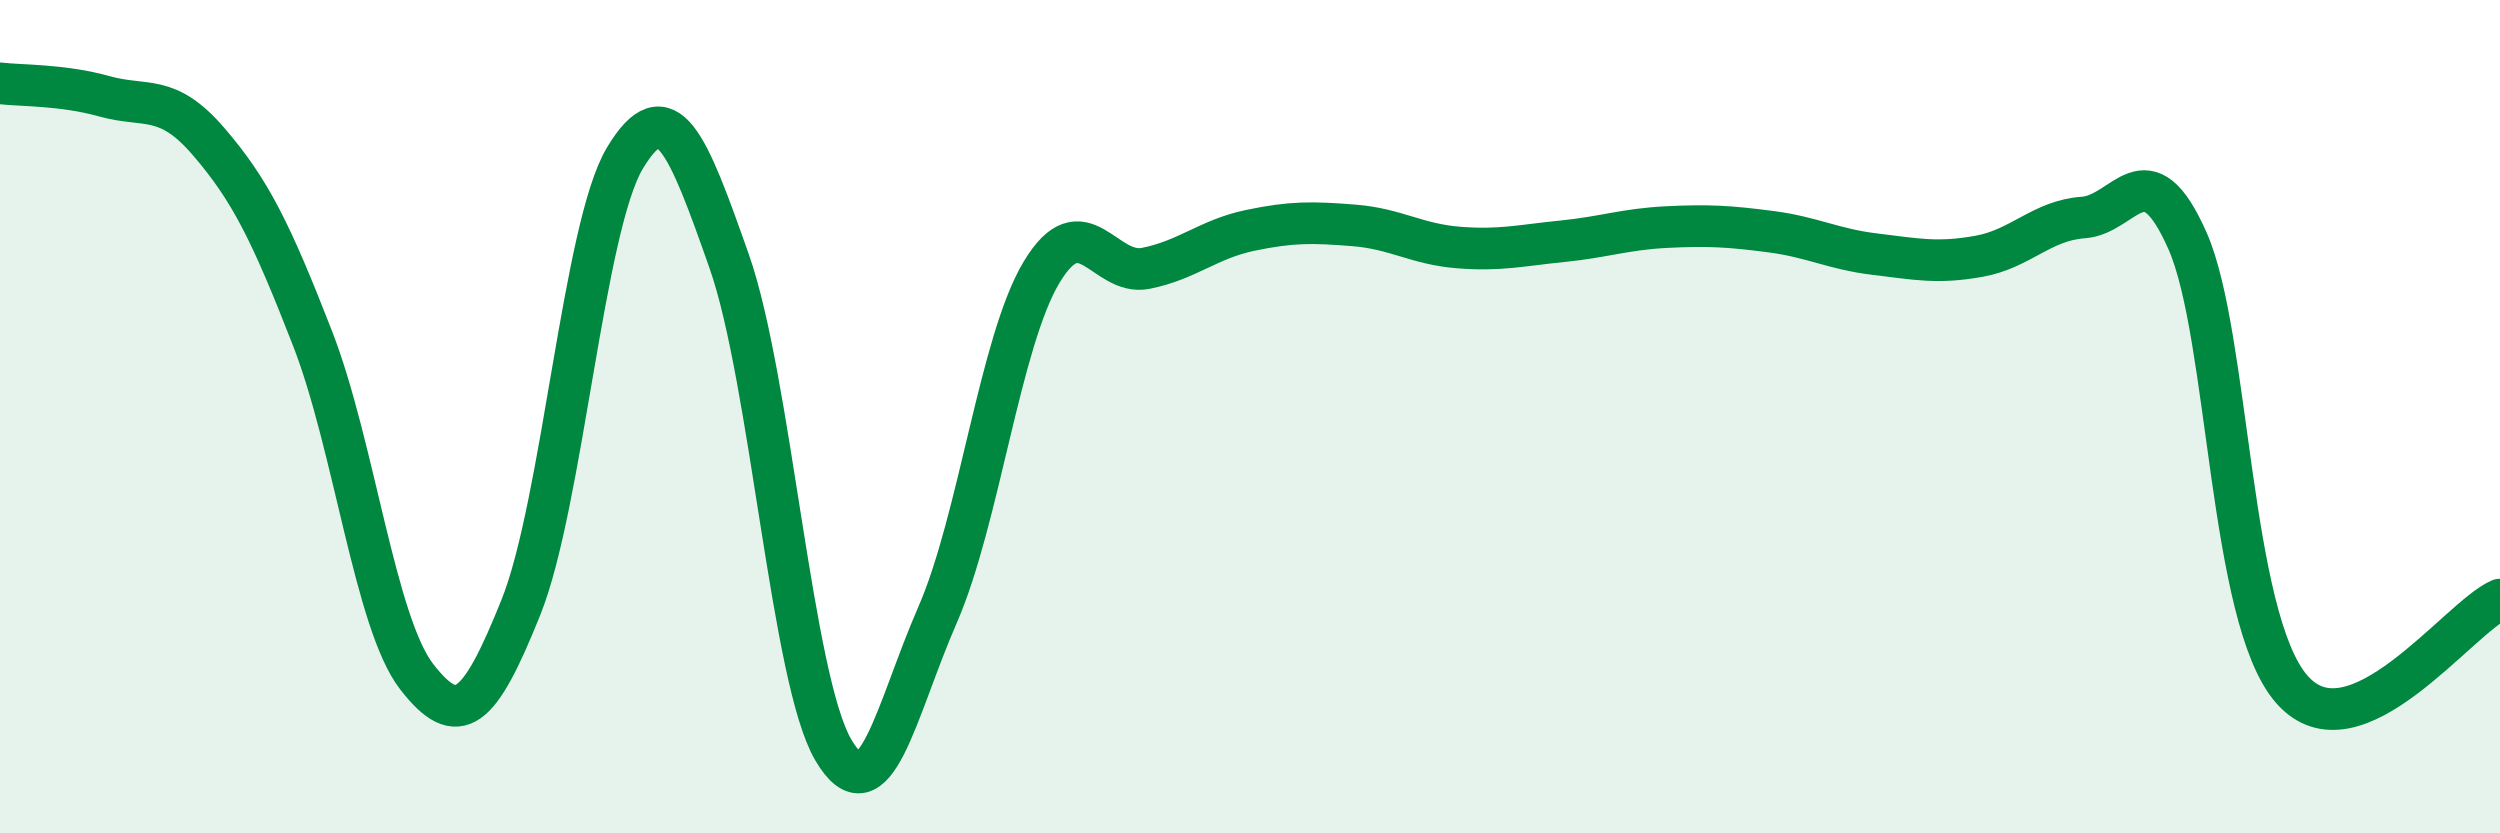
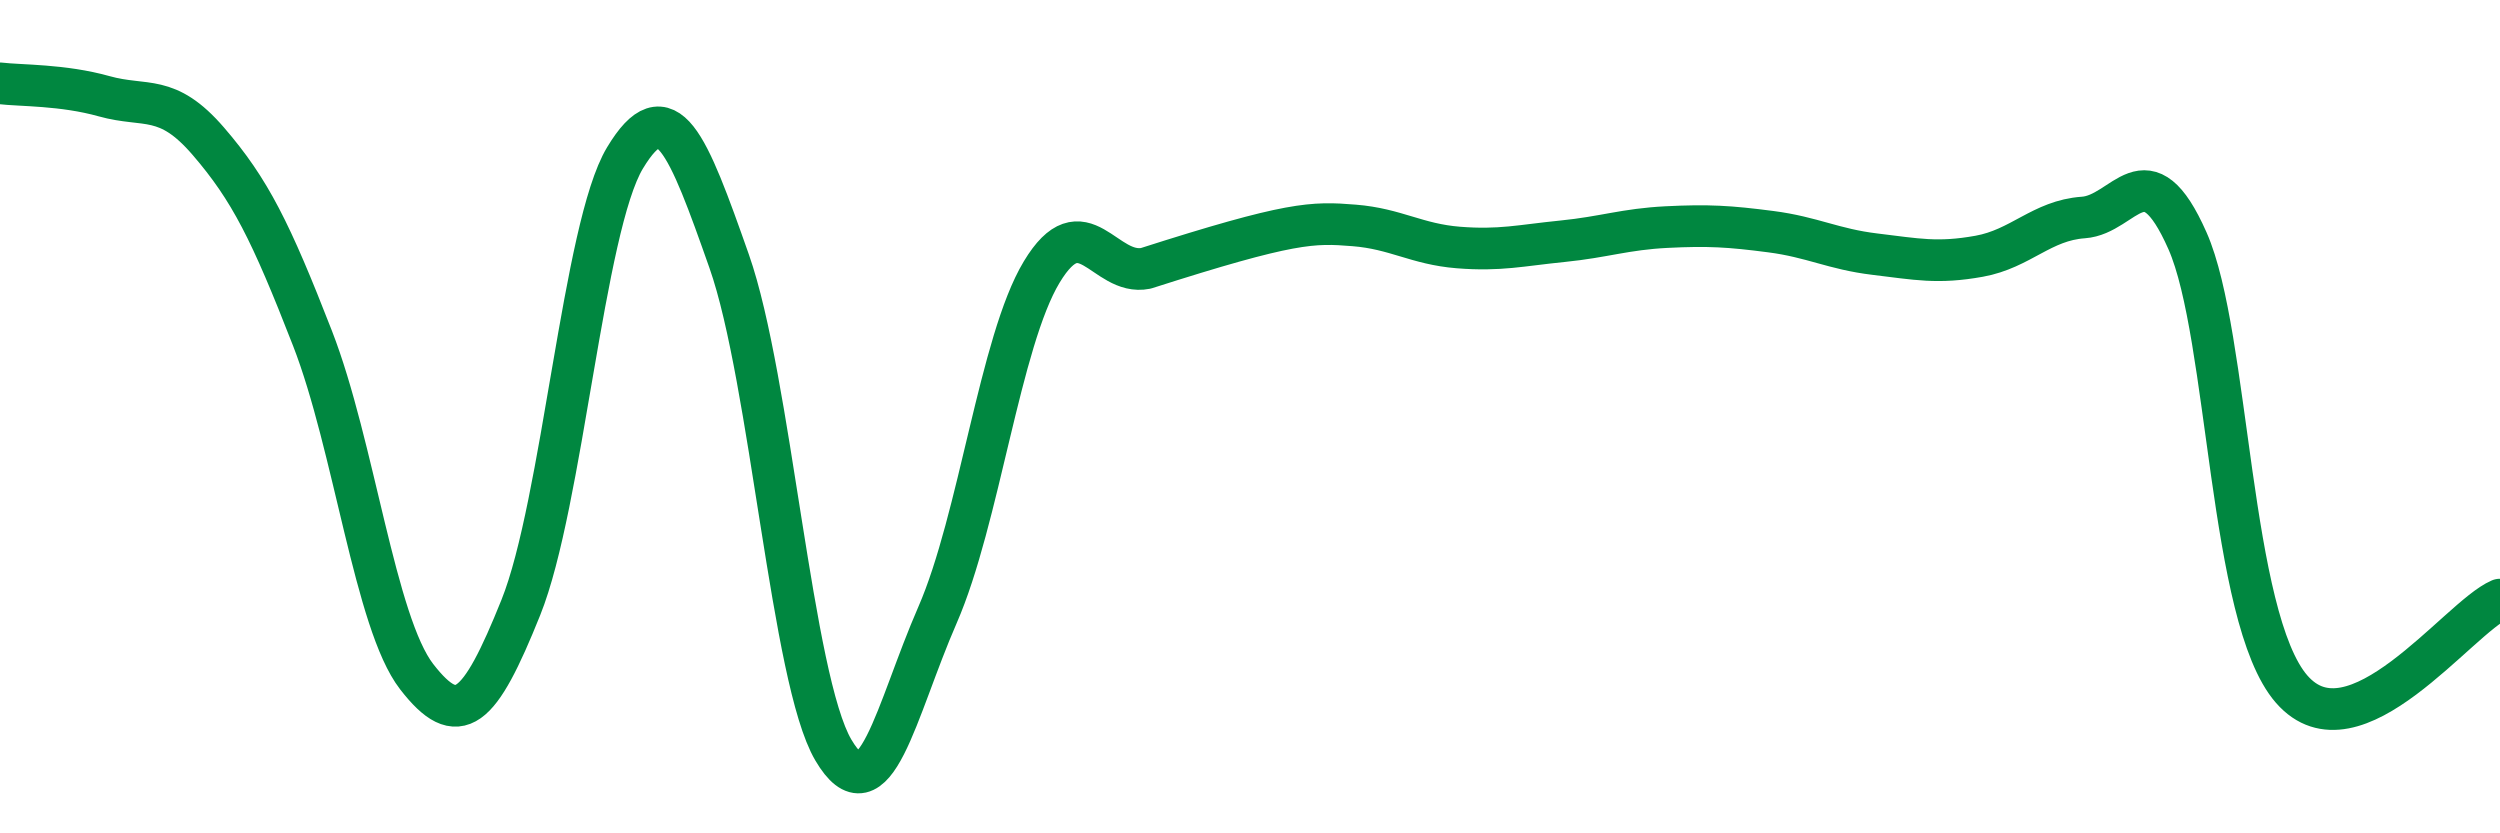
<svg xmlns="http://www.w3.org/2000/svg" width="60" height="20" viewBox="0 0 60 20">
-   <path d="M 0,2 C 0.5,2.06 1.5,2.03 2.5,2.31 C 3.5,2.59 4,2.23 5,3.39 C 6,4.55 6.5,5.55 7.5,8.12 C 8.5,10.69 9,14.95 10,16.24 C 11,17.53 11.5,17.07 12.5,14.58 C 13.5,12.09 14,5.45 15,3.79 C 16,2.13 16.5,3.43 17.5,6.27 C 18.5,9.11 19,16.3 20,18 C 21,19.7 21.5,17.05 22.5,14.76 C 23.5,12.47 24,8.19 25,6.53 C 26,4.87 26.5,6.64 27.5,6.44 C 28.5,6.24 29,5.74 30,5.53 C 31,5.32 31.5,5.33 32.5,5.41 C 33.5,5.49 34,5.86 35,5.94 C 36,6.02 36.5,5.89 37.5,5.79 C 38.5,5.69 39,5.5 40,5.45 C 41,5.4 41.5,5.43 42.5,5.56 C 43.5,5.69 44,5.98 45,6.1 C 46,6.22 46.5,6.33 47.5,6.15 C 48.5,5.97 49,5.29 50,5.22 C 51,5.15 51.5,3.52 52.5,5.78 C 53.5,8.04 53.5,14.82 55,16.54 C 56.5,18.26 59,14.82 60,14.39L60 20L0 20Z" fill="#008740" opacity="0.1" stroke-linecap="round" stroke-linejoin="round" />
-   <path d="M 0,2 C 0.5,2.06 1.5,2.03 2.5,2.31 C 3.5,2.59 4,2.23 5,3.39 C 6,4.55 6.5,5.55 7.5,8.12 C 8.5,10.69 9,14.95 10,16.24 C 11,17.53 11.5,17.07 12.5,14.58 C 13.5,12.09 14,5.45 15,3.79 C 16,2.13 16.5,3.43 17.5,6.27 C 18.5,9.11 19,16.3 20,18 C 21,19.7 21.5,17.05 22.5,14.76 C 23.5,12.47 24,8.19 25,6.53 C 26,4.87 26.5,6.64 27.5,6.44 C 28.5,6.24 29,5.74 30,5.53 C 31,5.32 31.5,5.33 32.5,5.41 C 33.5,5.49 34,5.86 35,5.94 C 36,6.02 36.5,5.89 37.5,5.79 C 38.5,5.69 39,5.5 40,5.45 C 41,5.4 41.5,5.43 42.5,5.56 C 43.5,5.69 44,5.98 45,6.1 C 46,6.22 46.5,6.33 47.5,6.15 C 48.5,5.97 49,5.29 50,5.22 C 51,5.15 51.5,3.52 52.5,5.78 C 53.5,8.04 53.5,14.82 55,16.54 C 56.5,18.26 59,14.82 60,14.39" stroke="#008740" stroke-width="1" fill="none" stroke-linecap="round" stroke-linejoin="round" />
+   <path d="M 0,2 C 0.5,2.06 1.5,2.03 2.5,2.31 C 3.5,2.59 4,2.23 5,3.39 C 6,4.55 6.5,5.55 7.5,8.12 C 8.5,10.69 9,14.95 10,16.24 C 11,17.53 11.5,17.07 12.5,14.58 C 13.5,12.09 14,5.45 15,3.79 C 16,2.13 16.5,3.43 17.5,6.27 C 18.5,9.11 19,16.3 20,18 C 21,19.7 21.5,17.05 22.5,14.76 C 23.5,12.47 24,8.19 25,6.53 C 26,4.87 26.5,6.64 27.5,6.44 C 31,5.32 31.5,5.33 32.5,5.41 C 33.5,5.49 34,5.86 35,5.94 C 36,6.02 36.5,5.89 37.5,5.79 C 38.5,5.69 39,5.5 40,5.45 C 41,5.4 41.5,5.43 42.5,5.56 C 43.5,5.69 44,5.98 45,6.1 C 46,6.22 46.5,6.33 47.5,6.15 C 48.5,5.97 49,5.29 50,5.22 C 51,5.15 51.5,3.52 52.5,5.78 C 53.5,8.04 53.5,14.82 55,16.54 C 56.5,18.26 59,14.82 60,14.39" stroke="#008740" stroke-width="1" fill="none" stroke-linecap="round" stroke-linejoin="round" />
</svg>